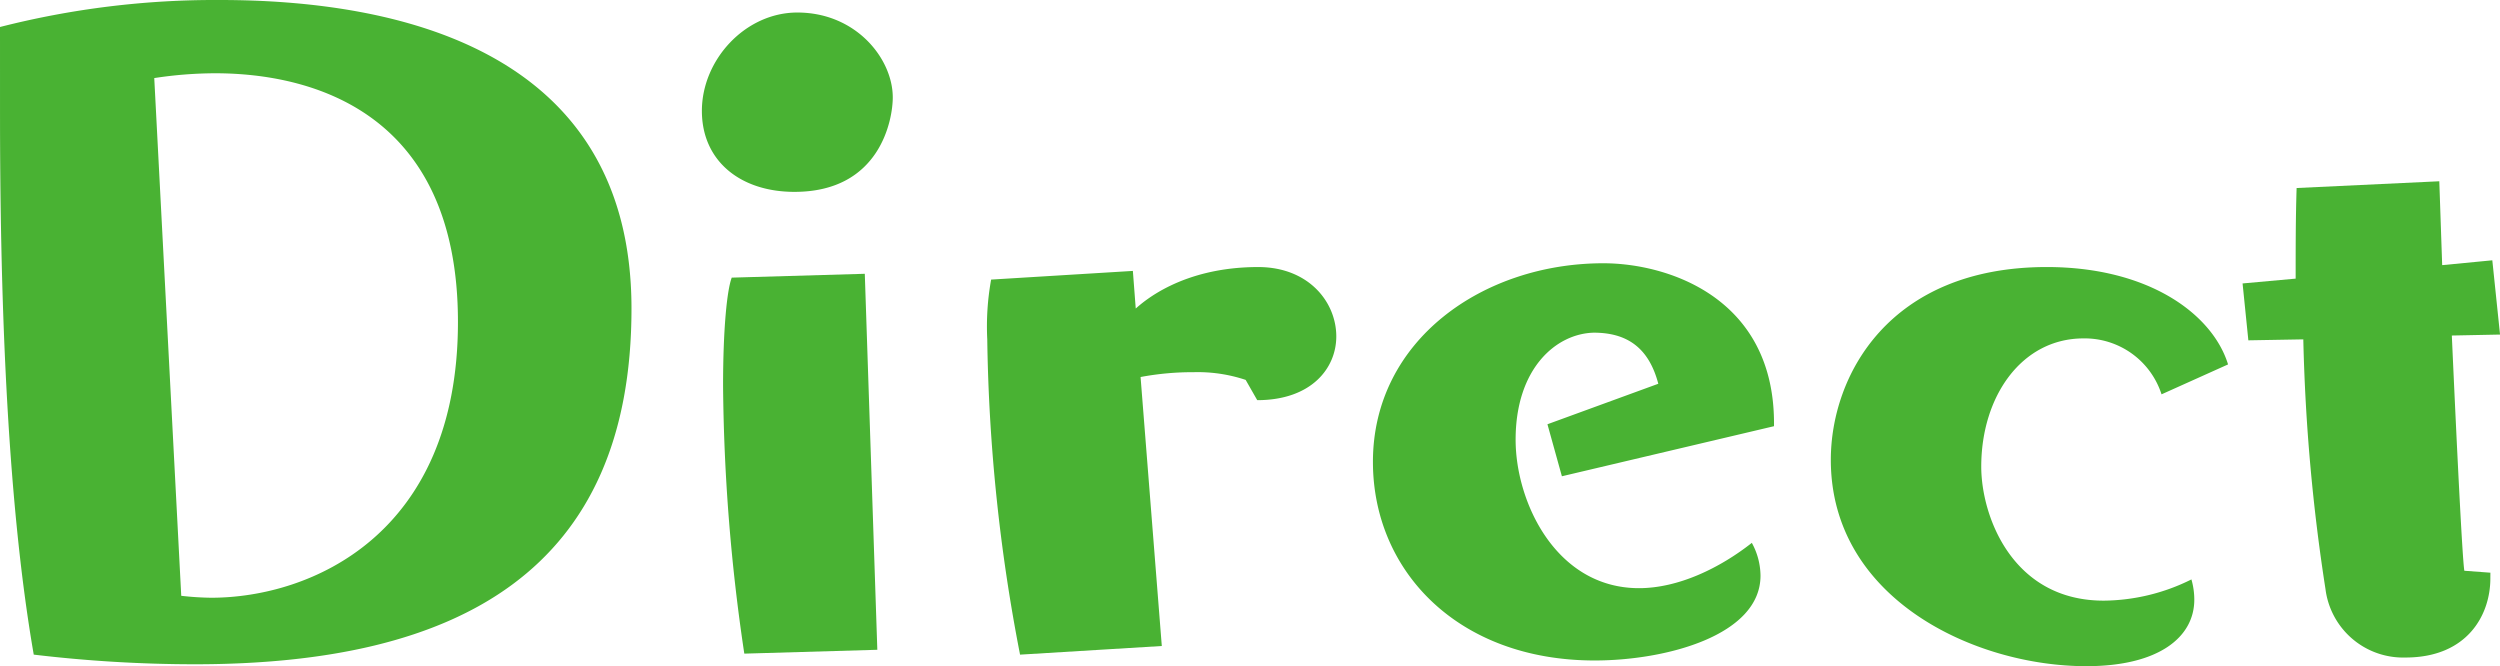
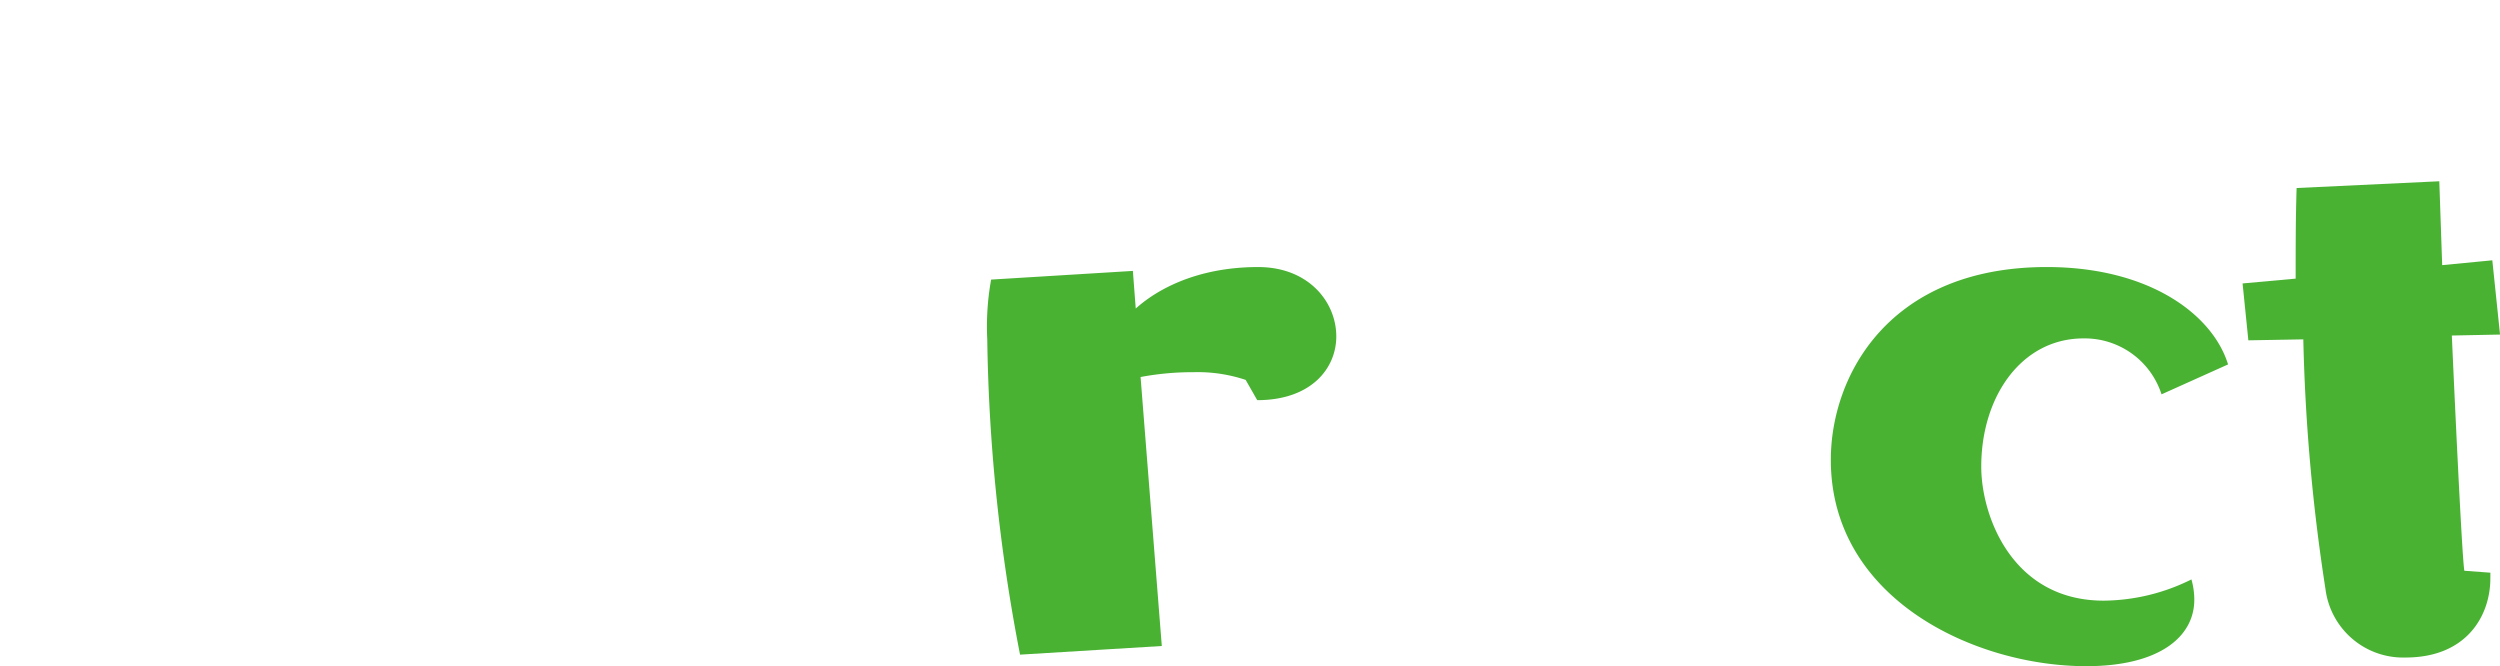
<svg xmlns="http://www.w3.org/2000/svg" width="235.507" height="62.757" viewBox="0 0 235.507 62.757">
  <g id="Direct" transform="translate(-502.972 -720.09)">
-     <path id="パス_256" data-name="パス 256" d="M502.972,722.633a81.96,81.96,0,0,1,20.707-2.543c16.348,0,38.781,4.45,38.781,29.063s-16.166,33.513-41.142,33.513a128.823,128.823,0,0,1-15.167-.909c-2.634-15.166-3.178-34.967-3.178-51.223Zm17.074,53.584a27.469,27.469,0,0,0,2.815.182c9.355,0,23.251-5.9,23.251-25.976,0-19.889-13.9-23.431-22.887-23.431a38.4,38.4,0,0,0-5.722.453Z" fill="#49b233" />
-     <path id="パス_257" data-name="パス 257" d="M564.778,737.931c-5.085,0-8.718-2.906-8.718-7.629,0-4.815,4.088-9.265,8.991-9.265,5.54,0,8.991,4.36,8.991,7.994C574.042,731.119,572.863,737.931,564.778,737.931Zm-4.722,43.5a178.944,178.944,0,0,1-2-25.248c0-5.267.362-8.991.817-10.172l12.533-.362,1.181,35.42Z" transform="translate(13.032 0.233)" fill="#49b233" />
    <path id="パス_258" data-name="パス 258" d="M580.733,776.8a166.512,166.512,0,0,1-3.089-29.7,24.815,24.815,0,0,1,.364-5.631l13.352-.817.271,3.542c.727-.636,4.36-3.906,11.536-3.906,4.723,0,7.356,3.269,7.356,6.539,0,3-2.361,6-7.447,6l-1.09-1.909a14.264,14.264,0,0,0-4.9-.726,26.5,26.5,0,0,0-5,.455l2,25.339Z" transform="translate(18.331 4.959)" fill="#49b233" />
-     <path id="パス_259" data-name="パス 259" d="M624.616,760.069l-1.361-4.9,10.443-3.815c-.908-3.45-3-4.812-6.084-4.812-3.542.09-7.357,3.359-7.357,10.081,0,5.9,3.815,13.987,11.625,13.987,3.724,0,7.629-1.908,10.627-4.268a6.533,6.533,0,0,1,.817,3.088c0,5.631-8.9,7.992-15.621,7.992-12.9,0-20.89-8.447-20.89-18.708,0-11.445,10.355-18.711,21.708-18.711,5.995,0,16.075,3.18,16.075,15.078v.271Z" transform="translate(25.491 4.887)" fill="#49b233" />
    <path id="パス_260" data-name="パス 260" d="M672.6,752.278a7.6,7.6,0,0,0-7.356-5.268c-5.813,0-9.628,5.449-9.628,12.08,0,4.632,2.906,12.624,11.534,12.624a18.8,18.8,0,0,0,8.265-2,6.9,6.9,0,0,1,.271,1.907c0,3.542-3.36,6.266-10.172,6.266-10.536,0-24.068-6.357-24.068-19.436,0-7.9,5.449-18.164,20.344-18.164,9.628,0,15.622,4.45,17.076,9.173Z" transform="translate(33.995 4.959)" fill="#49b233" />
    <path id="パス_261" data-name="パス 261" d="M695.932,771.218c0,3.45-2.181,7.447-7.992,7.447a7.373,7.373,0,0,1-7.539-6.448,178.4,178.4,0,0,1-2.089-23.523l-5.177.091-.544-5.359,5-.453c0-2.907,0-5.722.091-8.536l13.441-.636.271,7.9,4.723-.455.727,6.995-4.541.091c.455,10.172,1,21.252,1.181,22.16l2.452.182Z" transform="translate(41.638 3.365)" fill="#49b233" />
  </g>
</svg>